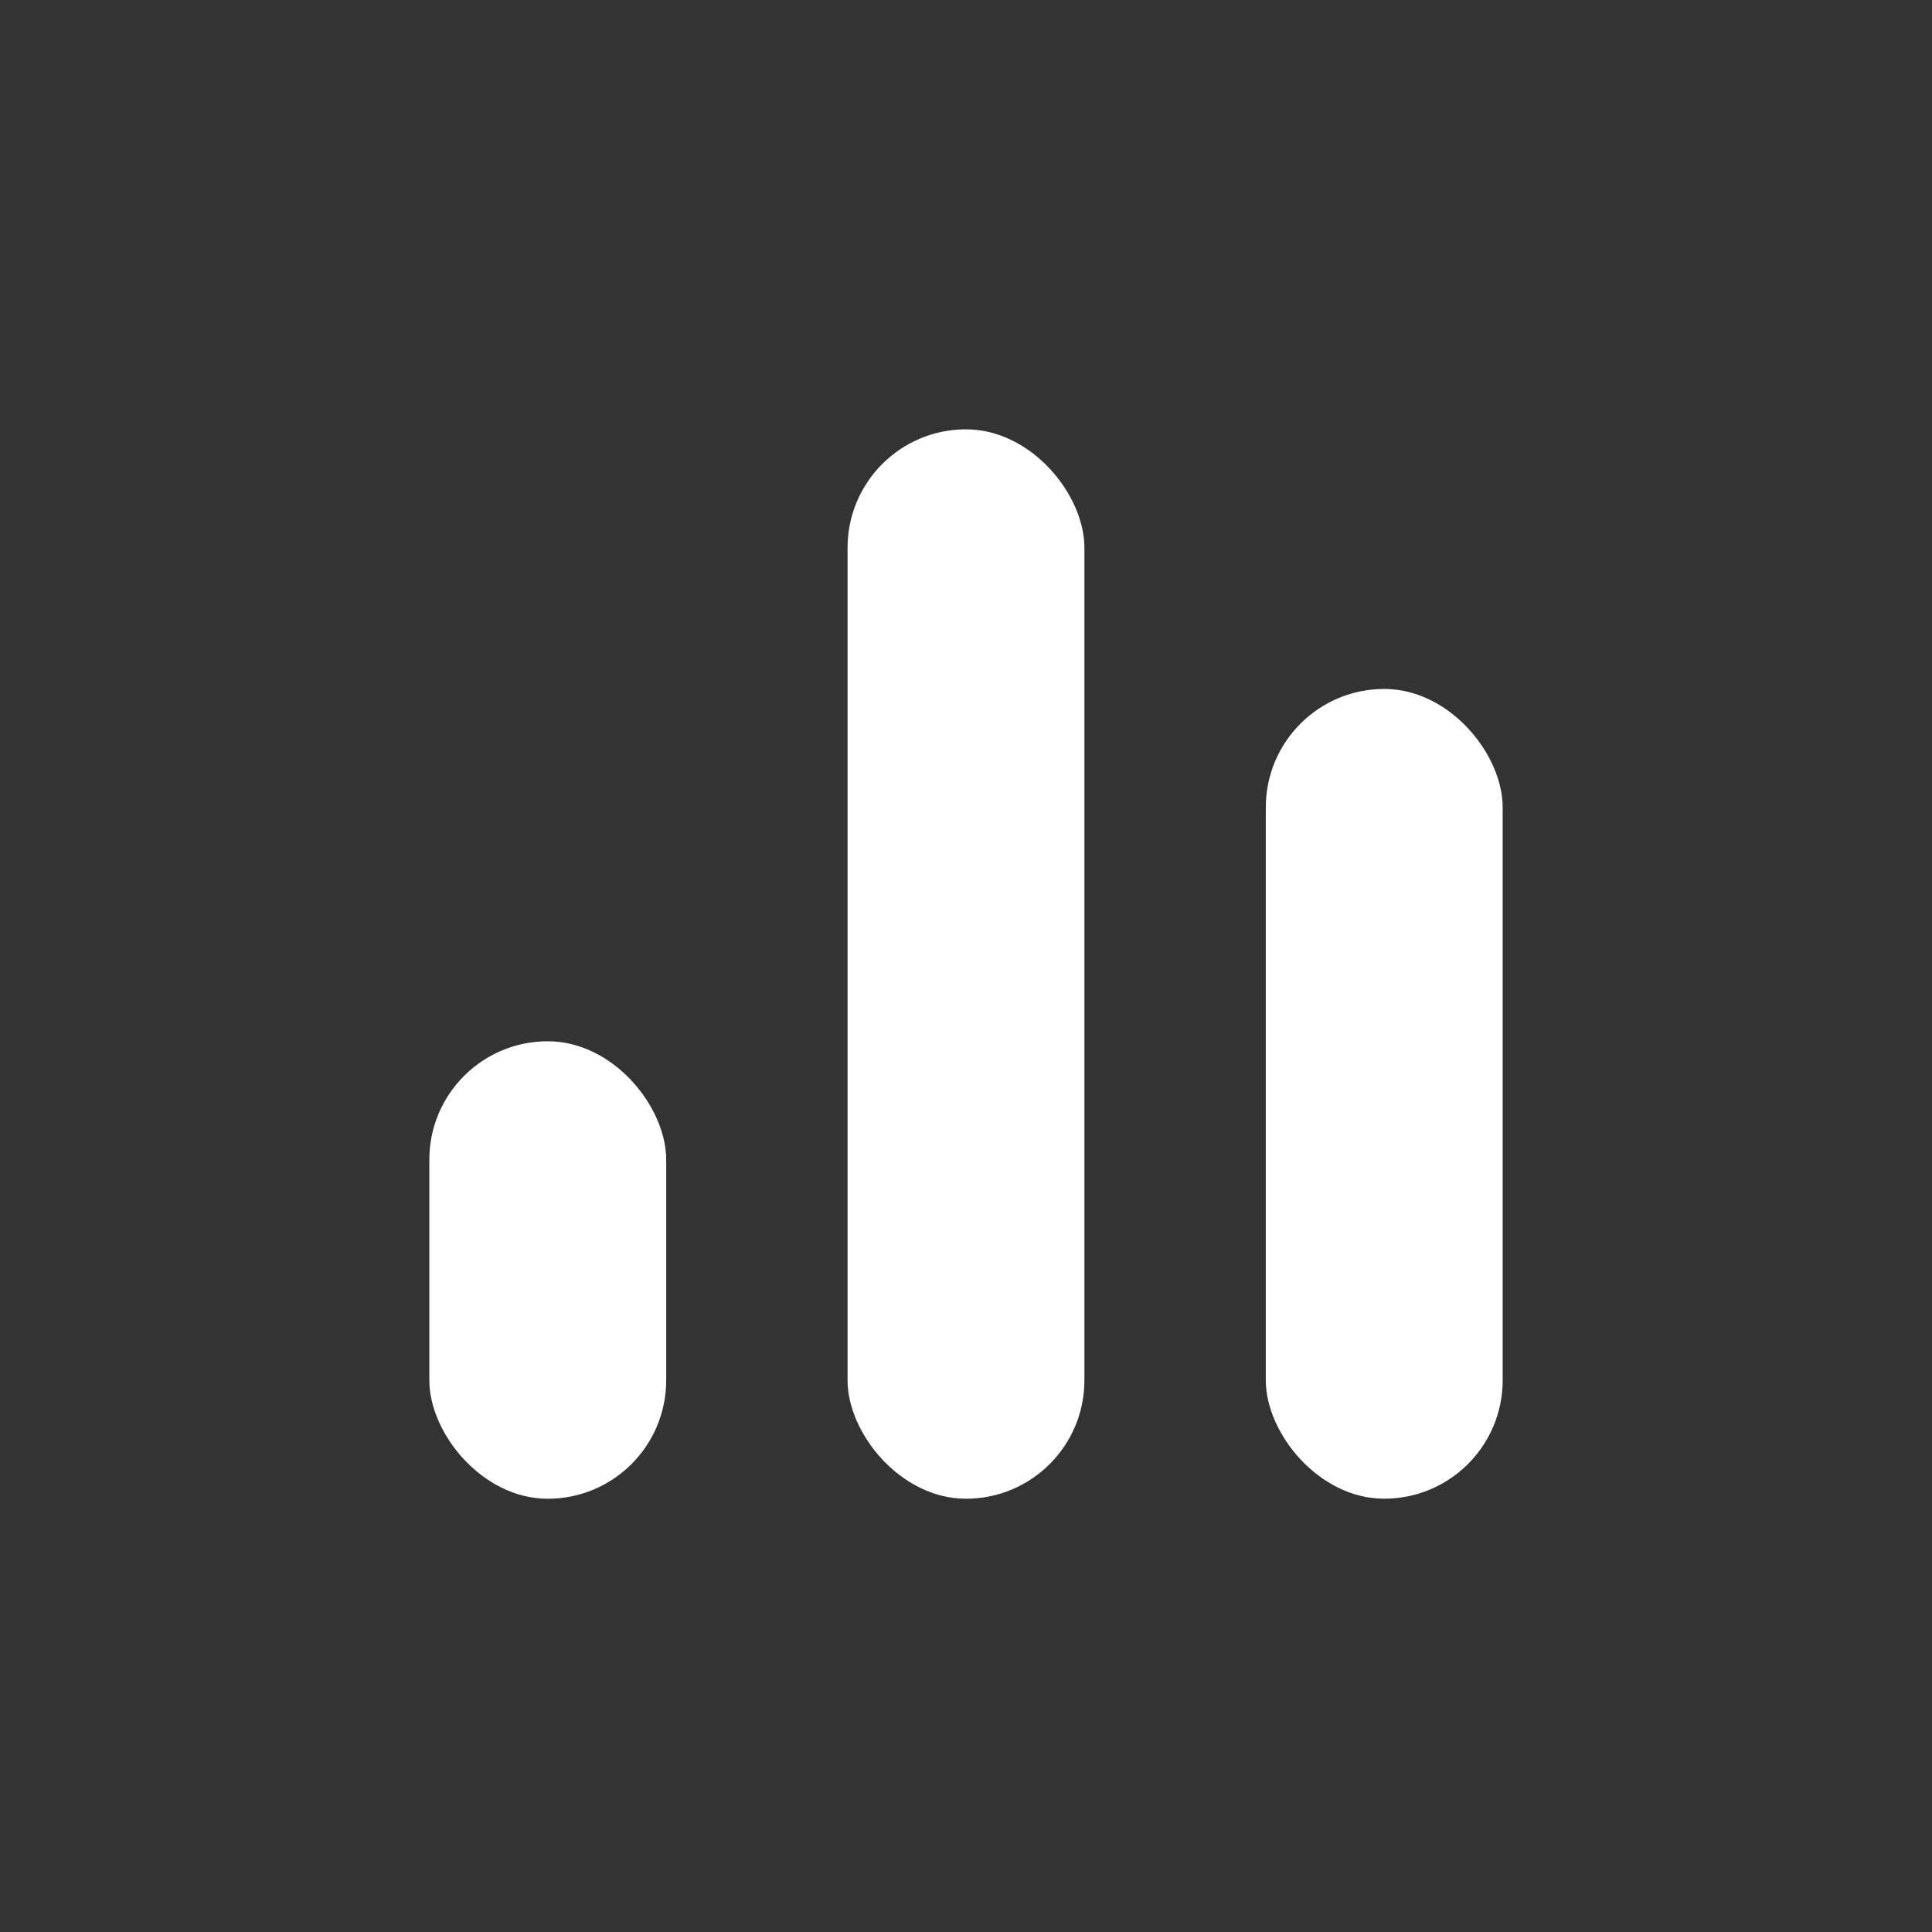
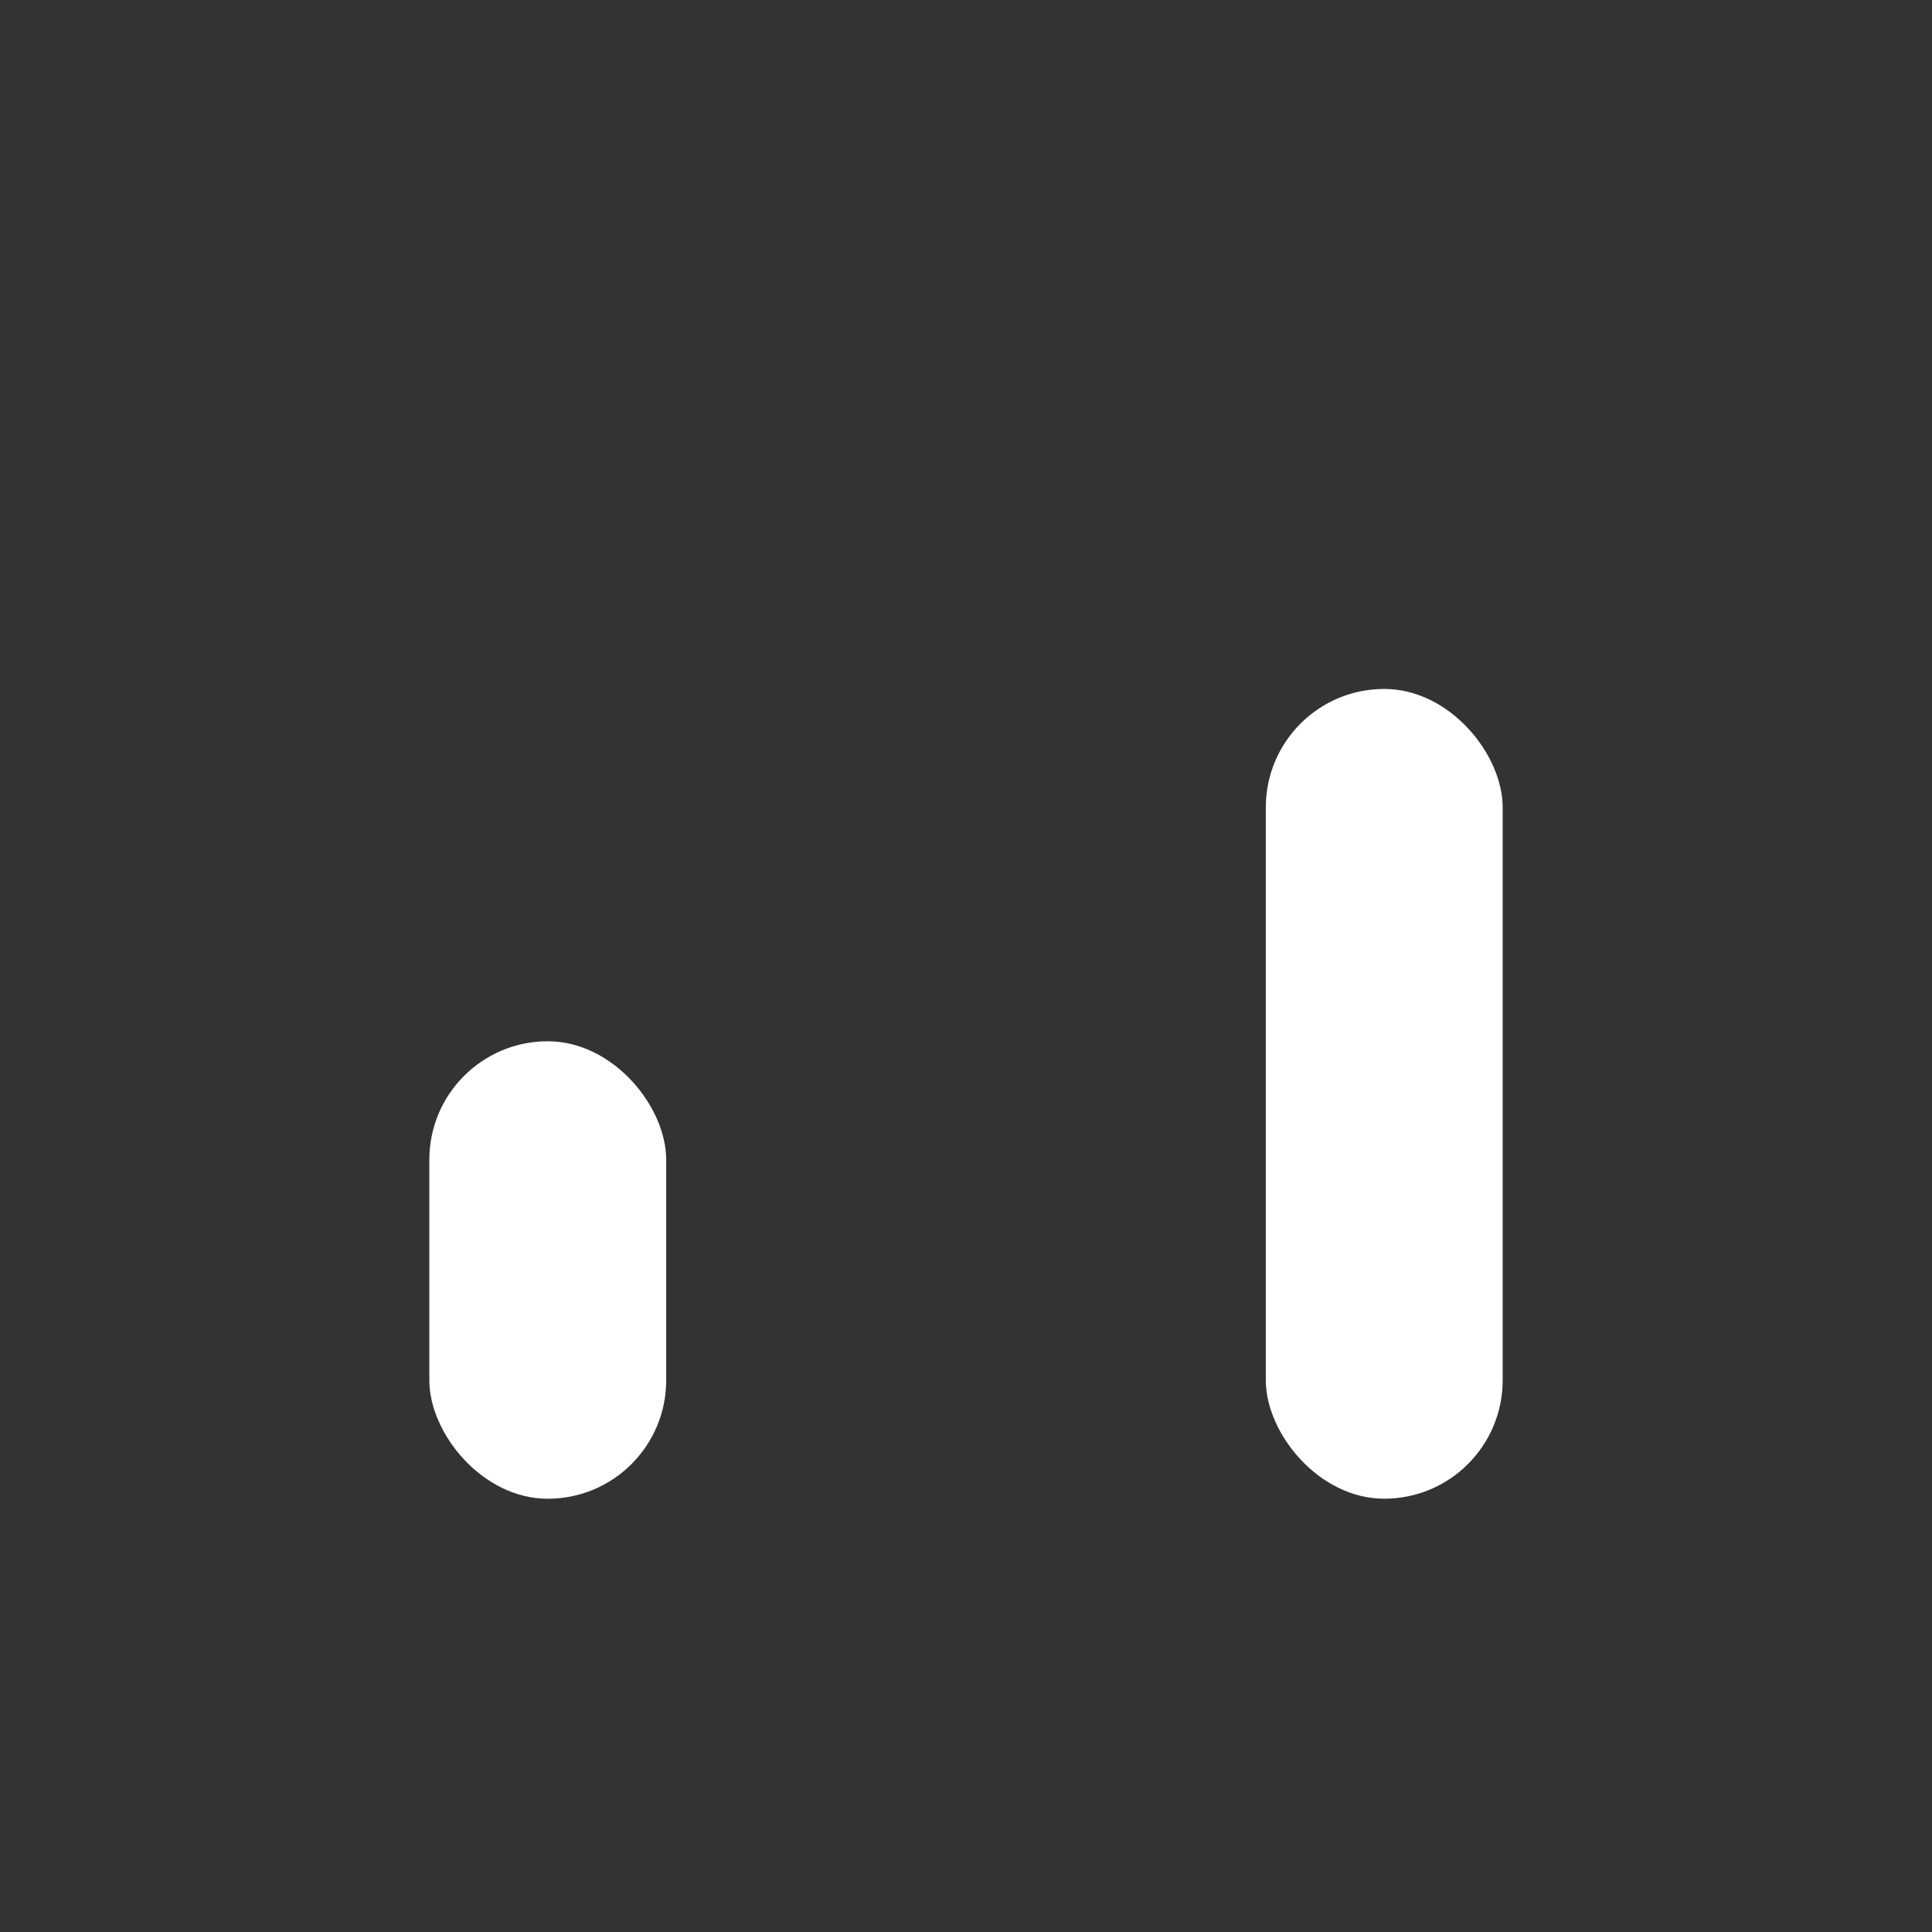
<svg xmlns="http://www.w3.org/2000/svg" width="72" height="72" viewBox="0 0 72 72" fill="none">
  <rect x="0" y="0" width="72" height="72" fill="#333333" stroke="none" />
  <rect x="16" y="38.805" width="8.827" height="17.049" rx="4.413" fill="white" />
-   <rect x="31.586" y="16" width="8.827" height="39.853" rx="4.413" fill="white" />
  <rect x="47.173" y="25.675" width="8.827" height="30.177" rx="4.413" fill="white" />
</svg>